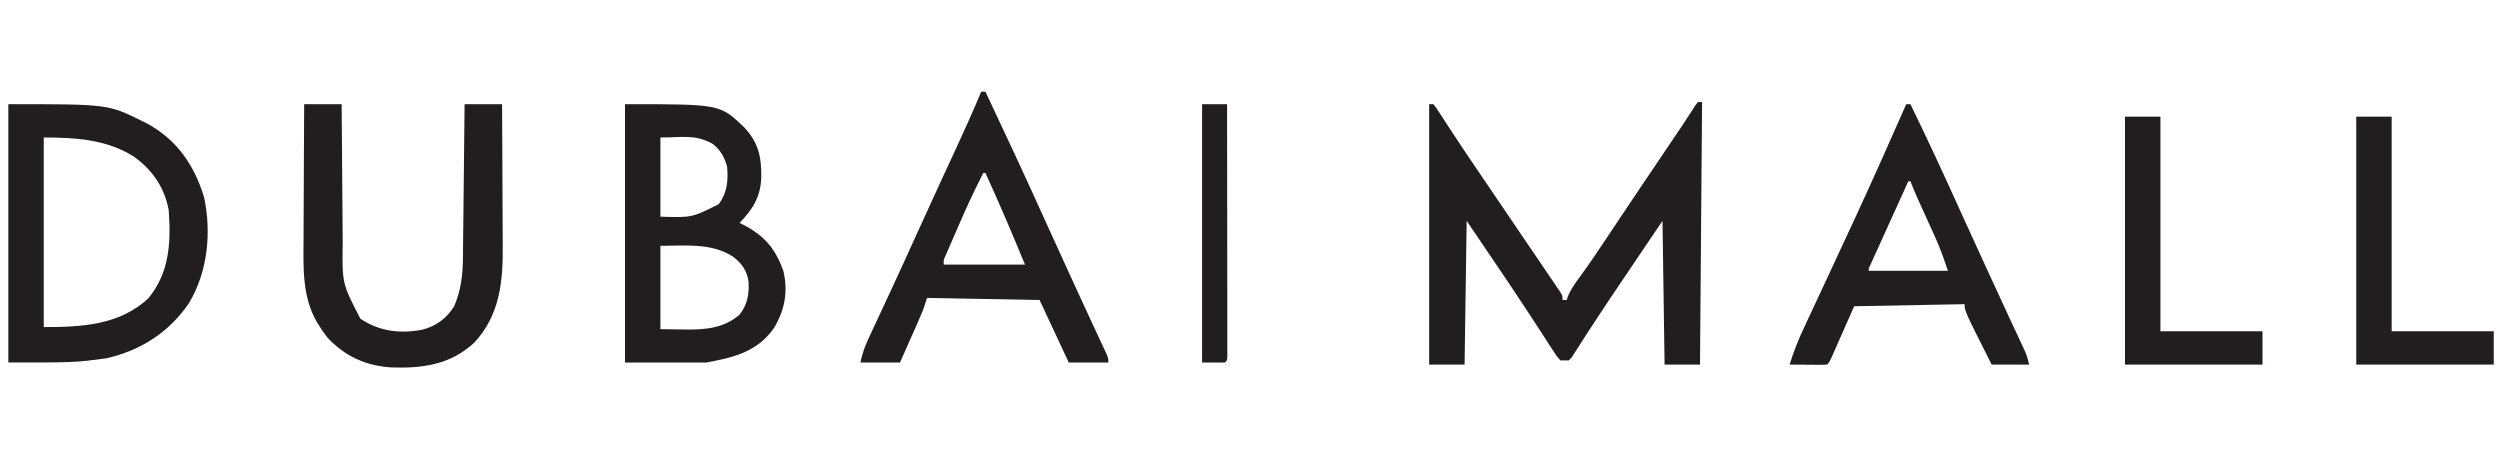
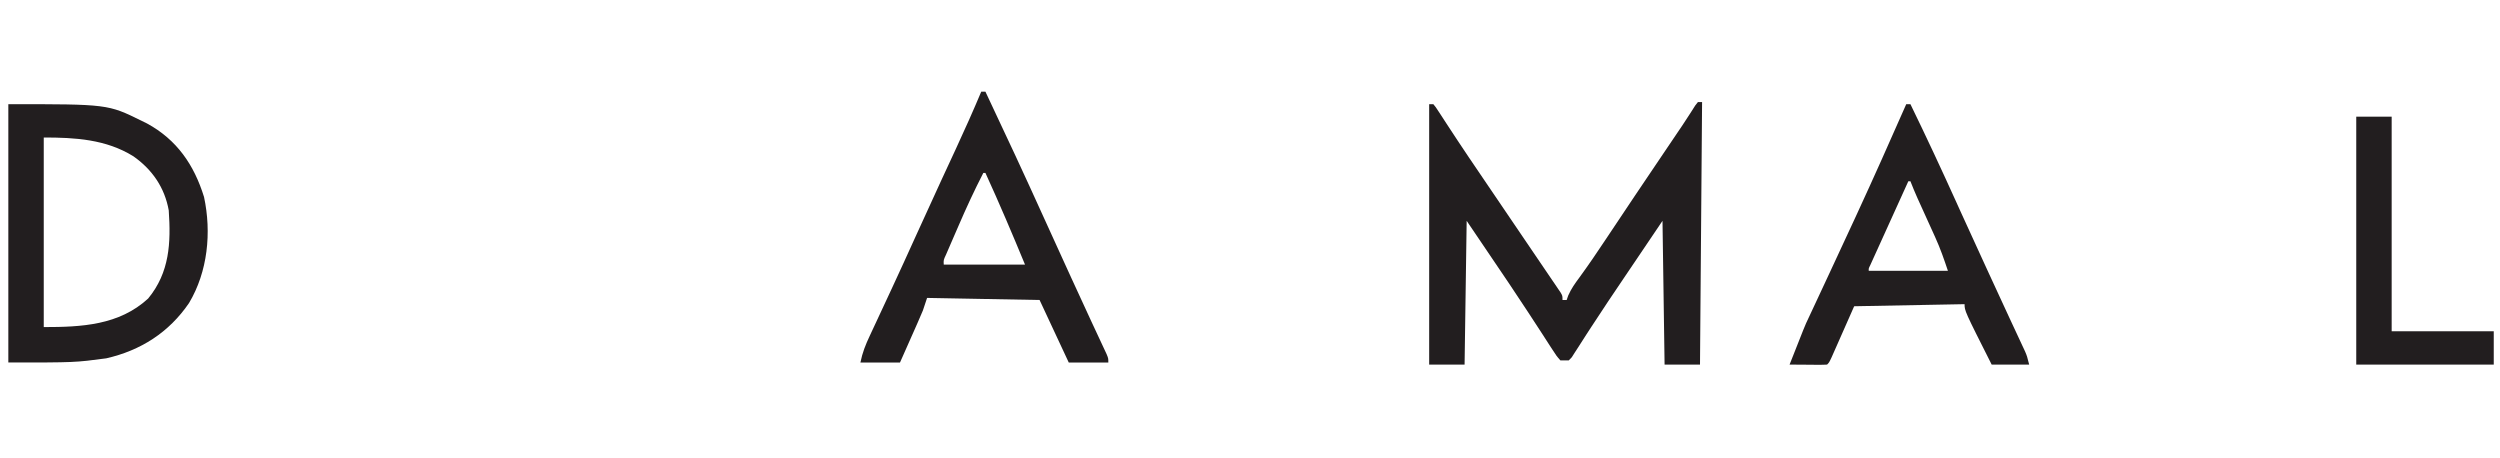
<svg xmlns="http://www.w3.org/2000/svg" version="1.1" width="1200" height="220">
  <path d="M0 0 C0.66 0 1.32 0 2 0 C1.67 41.58 1.34 83.16 1 126 C-4.61 126 -10.22 126 -16 126 C-16.33 103.23 -16.66 80.46 -17 57 C-21.455 63.6 -25.91 70.2 -30.5 77 C-32.665 80.202 -32.665 80.202 -34.873 83.468 C-40.42 91.676 -45.963 99.884 -51.348 108.199 C-52.087 109.335 -52.827 110.471 -53.566 111.607 C-54.866 113.613 -56.154 115.626 -57.43 117.646 C-57.99 118.51 -58.551 119.373 -59.129 120.262 C-59.594 120.994 -60.058 121.725 -60.537 122.479 C-61.02 122.981 -61.503 123.483 -62 124 C-63.32 124 -64.64 124 -66 124 C-67.893 121.833 -67.893 121.833 -69.887 118.738 C-70.258 118.172 -70.628 117.606 -71.01 117.023 C-72.249 115.127 -73.468 113.22 -74.688 111.312 C-76.001 109.294 -77.319 107.278 -78.637 105.263 C-79.577 103.826 -80.515 102.387 -81.451 100.948 C-87.434 91.762 -93.6 82.699 -99.75 73.625 C-103.463 68.139 -107.175 62.653 -111 57 C-111.33 79.77 -111.66 102.54 -112 126 C-117.61 126 -123.22 126 -129 126 C-129 84.75 -129 43.5 -129 1 C-128.34 1 -127.68 1 -127 1 C-125.821 2.436 -125.821 2.436 -124.48 4.504 C-123.965 5.29 -123.449 6.076 -122.917 6.886 C-122.346 7.769 -121.776 8.652 -121.188 9.562 C-119.905 11.516 -118.621 13.47 -117.336 15.422 C-116.637 16.486 -115.938 17.55 -115.218 18.646 C-111.73 23.936 -108.163 29.173 -104.602 34.414 C-103.301 36.329 -102.002 38.246 -100.703 40.163 C-96.612 46.202 -92.519 52.238 -88.417 58.27 C-85.286 62.873 -82.16 67.48 -79.036 72.088 C-77.806 73.901 -76.573 75.714 -75.34 77.525 C-73.611 80.062 -71.889 82.603 -70.168 85.145 C-69.644 85.911 -69.12 86.677 -68.58 87.466 C-68.107 88.168 -67.633 88.87 -67.145 89.593 C-66.729 90.206 -66.313 90.818 -65.884 91.45 C-65 93 -65 93 -65 95 C-64.34 95 -63.68 95 -63 95 C-62.755 94.295 -62.51 93.59 -62.258 92.863 C-60.819 89.588 -59.009 87.062 -56.875 84.188 C-52.485 78.165 -48.303 72.025 -44.188 65.812 C-34.881 51.776 -25.452 37.823 -16.028 23.865 C-15.412 22.952 -14.797 22.04 -14.162 21.1 C-13.006 19.387 -11.849 17.675 -10.693 15.963 C-10.163 15.179 -9.634 14.395 -9.089 13.588 C-8.325 12.46 -8.325 12.46 -7.544 11.309 C-6.46 9.688 -5.394 8.054 -4.341 6.413 C-3.542 5.174 -3.542 5.174 -2.727 3.91 C-2.251 3.16 -1.775 2.41 -1.284 1.637 C-0.86 1.097 -0.437 0.557 0 0 Z " fill="#221E1F" transform="translate(815,49)" />
  <path d="M0 0 C47.771 0 47.771 0 64 8 C65.276 8.628 65.276 8.628 66.578 9.27 C80.947 17.109 89.18 29.171 93.938 44.562 C97.583 61.607 95.734 80.381 86.738 95.449 C77.129 109.551 63.567 118.212 47 122 C32 124 32 124 0 124 C0 83.08 0 42.16 0 0 Z M17 16 C17 46.03 17 76.06 17 107 C35.187 107 53.158 106.114 67.109 93.297 C77.455 80.728 78.059 66.533 77 51 C75.048 40.044 69.068 31.359 60 25 C46.903 16.855 32.036 16 17 16 Z " fill="#221E1F" transform="translate(4,50)" />
-   <path d="M0 0 C45.477 0 45.477 0 56.922 10.816 C63.988 18.277 65.495 24.922 65.422 35.064 C65.086 44.481 61.398 50.367 55 57 C55.568 57.28 56.137 57.559 56.723 57.848 C66.833 63.097 72.147 69.206 76 80 C78.373 90.019 76.704 99.009 71.312 107.75 C63.301 118.912 52.129 121.613 39 124 C26.13 124 13.26 124 0 124 C0 83.08 0 42.16 0 0 Z M17 16 C17 28.54 17 41.08 17 54 C32.098 54.473 32.098 54.473 45 48 C49.054 42.408 49.638 36.747 49 30 C47.799 25.478 45.755 21.842 42 19 C33.55 14.361 27.645 16 17 16 Z M17 68 C17 81.2 17 94.4 17 108 C21.919 108.062 21.919 108.062 26.938 108.125 C27.952 108.143 28.966 108.161 30.011 108.18 C39.162 108.235 47.913 107.287 55 101 C58.772 96.23 59.6 91.304 59.316 85.324 C58.573 79.862 56.066 76.437 51.738 73.098 C41.236 66.466 29.042 68 17 68 Z " fill="#221E1F" transform="translate(300,50)" />
-   <path d="M0 0 C5.94 0 11.88 0 18 0 C18.015 2.451 18.029 4.903 18.044 7.429 C18.095 15.567 18.161 23.706 18.236 31.844 C18.28 36.774 18.32 41.703 18.346 46.633 C18.373 51.399 18.413 56.165 18.463 60.93 C18.48 62.74 18.491 64.55 18.498 66.36 C18.21 86.074 18.21 86.074 27 103 C36.103 109.089 46.068 110.27 56.688 108.25 C63.299 106.594 68.393 102.814 72 97 C75.258 89.47 76.142 81.946 76.205 73.792 C76.215 72.991 76.225 72.19 76.235 71.365 C76.267 68.736 76.292 66.106 76.316 63.477 C76.337 61.647 76.358 59.817 76.379 57.987 C76.434 53.183 76.484 48.38 76.532 43.576 C76.583 38.669 76.638 33.762 76.693 28.855 C76.801 19.237 76.902 9.619 77 0 C82.94 0 88.88 0 95 0 C95.068 10.858 95.123 21.716 95.155 32.574 C95.171 37.617 95.192 42.66 95.226 47.703 C95.259 52.579 95.277 57.455 95.285 62.331 C95.29 64.182 95.301 66.033 95.317 67.884 C95.463 85.085 93.975 101.19 81.672 114.445 C70.369 124.956 56.933 126.889 42.039 126.375 C29.736 125.641 19.58 121.073 11.125 111.984 C9.603 110.051 8.277 108.102 7 106 C6.624 105.398 6.247 104.796 5.859 104.176 C-0.915 92.118 -0.411 78.498 -0.293 65.137 C-0.287 63.25 -0.283 61.362 -0.28 59.475 C-0.269 54.552 -0.239 49.628 -0.206 44.705 C-0.175 39.663 -0.162 34.622 -0.146 29.58 C-0.114 19.72 -0.062 9.86 0 0 Z " fill="#221E1F" transform="translate(146,50)" />
  <path d="M0 0 C0.66 0 1.32 0 2 0 C11.55 20.154 20.948 40.368 30.14 60.688 C33.465 68.034 36.813 75.369 40.166 82.702 C41.176 84.912 42.186 87.123 43.195 89.333 C46.335 96.203 49.489 103.066 52.676 109.914 C52.962 110.529 53.247 111.144 53.542 111.778 C54.872 114.641 56.206 117.503 57.548 120.361 C58.236 121.839 58.236 121.839 58.938 123.348 C59.338 124.204 59.739 125.06 60.152 125.942 C61 128 61 128 61 130 C54.73 130 48.46 130 42 130 C37.333 120 32.667 110 28 100 C10.18 99.67 -7.64 99.34 -26 99 C-26.66 100.98 -27.32 102.96 -28 105 C-28.843 107.028 -29.711 109.047 -30.602 111.055 C-31.091 112.163 -31.581 113.272 -32.086 114.414 C-32.594 115.556 -33.102 116.698 -33.625 117.875 C-34.398 119.623 -34.398 119.623 -35.188 121.406 C-36.456 124.272 -37.728 127.136 -39 130 C-45.27 130 -51.54 130 -58 130 C-57.054 125.268 -55.526 121.451 -53.492 117.141 C-53.135 116.372 -52.778 115.604 -52.41 114.812 C-51.639 113.156 -50.866 111.5 -50.091 109.845 C-48.438 106.317 -46.796 102.783 -45.154 99.249 C-44.314 97.442 -43.474 95.634 -42.632 93.827 C-38.871 85.741 -35.176 77.625 -31.5 69.5 C-27.459 60.574 -23.391 51.662 -19.277 42.77 C-18.673 41.464 -18.673 41.464 -18.057 40.132 C-16.096 35.892 -14.132 31.654 -12.164 27.418 C-7.955 18.34 -3.875 9.226 0 0 Z M1 39 C-3.336 47.406 -7.265 55.93 -11.007 64.613 C-11.89 66.66 -12.781 68.703 -13.672 70.746 C-14.237 72.052 -14.803 73.358 -15.367 74.664 C-15.874 75.834 -16.38 77.004 -16.902 78.209 C-18.122 80.81 -18.122 80.81 -18 83 C-5.13 83 7.74 83 21 83 C14.898 68.217 8.659 53.54 2 39 C1.67 39 1.34 39 1 39 Z " fill="#221E1F" transform="translate(471,44)" />
-   <path d="M0 0 C0.66 0 1.32 0 2 0 C9.591 15.571 16.891 31.252 24.031 47.033 C24.351 47.74 24.67 48.447 25 49.176 C25.323 49.889 25.645 50.603 25.978 51.338 C29.848 59.886 33.767 68.412 37.688 76.938 C38.405 78.498 39.122 80.059 39.839 81.62 C43.114 88.746 46.398 95.866 49.707 102.977 C50.273 104.195 50.839 105.414 51.406 106.633 C52.437 108.852 53.472 111.07 54.51 113.287 C55.186 114.74 55.186 114.74 55.875 116.223 C56.264 117.055 56.654 117.888 57.055 118.746 C58 121 58 121 59 125 C53.06 125 47.12 125 41 125 C28 99.22 28 99.22 28 96 C10.51 96.33 -6.98 96.66 -25 97 C-28.907 105.84 -28.907 105.84 -32.808 114.681 C-33.293 115.775 -33.778 116.869 -34.277 117.996 C-34.775 119.122 -35.272 120.248 -35.785 121.408 C-37 124 -37 124 -38 125 C-39.343 125.086 -40.69 125.107 -42.035 125.098 C-42.844 125.094 -43.653 125.091 -44.486 125.088 C-45.336 125.08 -46.187 125.071 -47.062 125.062 C-47.917 125.058 -48.771 125.053 -49.65 125.049 C-51.767 125.037 -53.883 125.019 -56 125 C-54.113 118.961 -51.883 113.242 -49.184 107.523 C-48.815 106.733 -48.447 105.942 -48.067 105.127 C-47.275 103.427 -46.48 101.728 -45.684 100.031 C-44.411 97.318 -43.145 94.604 -41.88 91.888 C-40.121 88.114 -38.361 84.34 -36.599 80.568 C-32.652 72.116 -28.727 63.654 -24.812 55.188 C-24.447 54.398 -24.082 53.608 -23.705 52.794 C-15.613 35.281 -7.777 17.655 0 0 Z M1 37 C-1.709 42.962 -4.414 48.925 -7.118 54.889 C-8.039 56.92 -8.96 58.95 -9.882 60.98 C-11.205 63.891 -12.524 66.803 -13.844 69.715 C-14.259 70.628 -14.675 71.542 -15.103 72.483 C-15.484 73.324 -15.864 74.165 -16.256 75.031 C-16.593 75.775 -16.931 76.519 -17.279 77.285 C-18.065 78.844 -18.065 78.844 -18 80 C-5.46 80 7.08 80 20 80 C18.121 74.363 16.358 69.288 13.934 63.953 C13.654 63.334 13.374 62.715 13.086 62.077 C12.208 60.133 11.323 58.191 10.438 56.25 C9.55 54.294 8.663 52.337 7.778 50.38 C6.978 48.615 6.176 46.851 5.373 45.087 C4.183 42.412 3.064 39.727 2 37 C1.67 37 1.34 37 1 37 Z " fill="#221E1F" transform="translate(915,50)" />
+   <path d="M0 0 C0.66 0 1.32 0 2 0 C9.591 15.571 16.891 31.252 24.031 47.033 C24.351 47.74 24.67 48.447 25 49.176 C25.323 49.889 25.645 50.603 25.978 51.338 C29.848 59.886 33.767 68.412 37.688 76.938 C38.405 78.498 39.122 80.059 39.839 81.62 C43.114 88.746 46.398 95.866 49.707 102.977 C50.273 104.195 50.839 105.414 51.406 106.633 C52.437 108.852 53.472 111.07 54.51 113.287 C55.186 114.74 55.186 114.74 55.875 116.223 C56.264 117.055 56.654 117.888 57.055 118.746 C58 121 58 121 59 125 C53.06 125 47.12 125 41 125 C28 99.22 28 99.22 28 96 C10.51 96.33 -6.98 96.66 -25 97 C-28.907 105.84 -28.907 105.84 -32.808 114.681 C-33.293 115.775 -33.778 116.869 -34.277 117.996 C-34.775 119.122 -35.272 120.248 -35.785 121.408 C-37 124 -37 124 -38 125 C-39.343 125.086 -40.69 125.107 -42.035 125.098 C-42.844 125.094 -43.653 125.091 -44.486 125.088 C-45.336 125.08 -46.187 125.071 -47.062 125.062 C-47.917 125.058 -48.771 125.053 -49.65 125.049 C-51.767 125.037 -53.883 125.019 -56 125 C-48.815 106.733 -48.447 105.942 -48.067 105.127 C-47.275 103.427 -46.48 101.728 -45.684 100.031 C-44.411 97.318 -43.145 94.604 -41.88 91.888 C-40.121 88.114 -38.361 84.34 -36.599 80.568 C-32.652 72.116 -28.727 63.654 -24.812 55.188 C-24.447 54.398 -24.082 53.608 -23.705 52.794 C-15.613 35.281 -7.777 17.655 0 0 Z M1 37 C-1.709 42.962 -4.414 48.925 -7.118 54.889 C-8.039 56.92 -8.96 58.95 -9.882 60.98 C-11.205 63.891 -12.524 66.803 -13.844 69.715 C-14.259 70.628 -14.675 71.542 -15.103 72.483 C-15.484 73.324 -15.864 74.165 -16.256 75.031 C-16.593 75.775 -16.931 76.519 -17.279 77.285 C-18.065 78.844 -18.065 78.844 -18 80 C-5.46 80 7.08 80 20 80 C18.121 74.363 16.358 69.288 13.934 63.953 C13.654 63.334 13.374 62.715 13.086 62.077 C12.208 60.133 11.323 58.191 10.438 56.25 C9.55 54.294 8.663 52.337 7.778 50.38 C6.978 48.615 6.176 46.851 5.373 45.087 C4.183 42.412 3.064 39.727 2 37 C1.67 37 1.34 37 1 37 Z " fill="#221E1F" transform="translate(915,50)" />
  <path d="M0 0 C5.61 0 11.22 0 17 0 C17 33.99 17 67.98 17 103 C33.17 103 49.34 103 66 103 C66 108.28 66 113.56 66 119 C44.22 119 22.44 119 0 119 C0 79.73 0 40.46 0 0 Z " fill="#221E1F" transform="translate(1131,56)" />
-   <path d="M0 0 C5.61 0 11.22 0 17 0 C17 33.99 17 67.98 17 103 C33.17 103 49.34 103 66 103 C66 108.28 66 113.56 66 119 C44.22 119 22.44 119 0 119 C0 79.73 0 40.46 0 0 Z " fill="#221E1F" transform="translate(1020,56)" />
-   <path d="M0 0 C3.96 0 7.92 0 12 0 C12.023 16.02 12.041 32.04 12.052 48.06 C12.057 55.498 12.064 62.935 12.075 70.373 C12.085 76.854 12.092 83.334 12.094 89.815 C12.095 93.248 12.098 96.682 12.106 100.115 C12.114 103.942 12.114 107.769 12.114 111.595 C12.117 112.742 12.121 113.889 12.124 115.07 C12.123 116.106 12.122 117.142 12.12 118.21 C12.121 119.116 12.122 120.022 12.123 120.956 C12 123 12 123 11 124 C7.37 124 3.74 124 0 124 C0 83.08 0 42.16 0 0 Z " fill="#221E1F" transform="translate(577,50)" />
</svg>